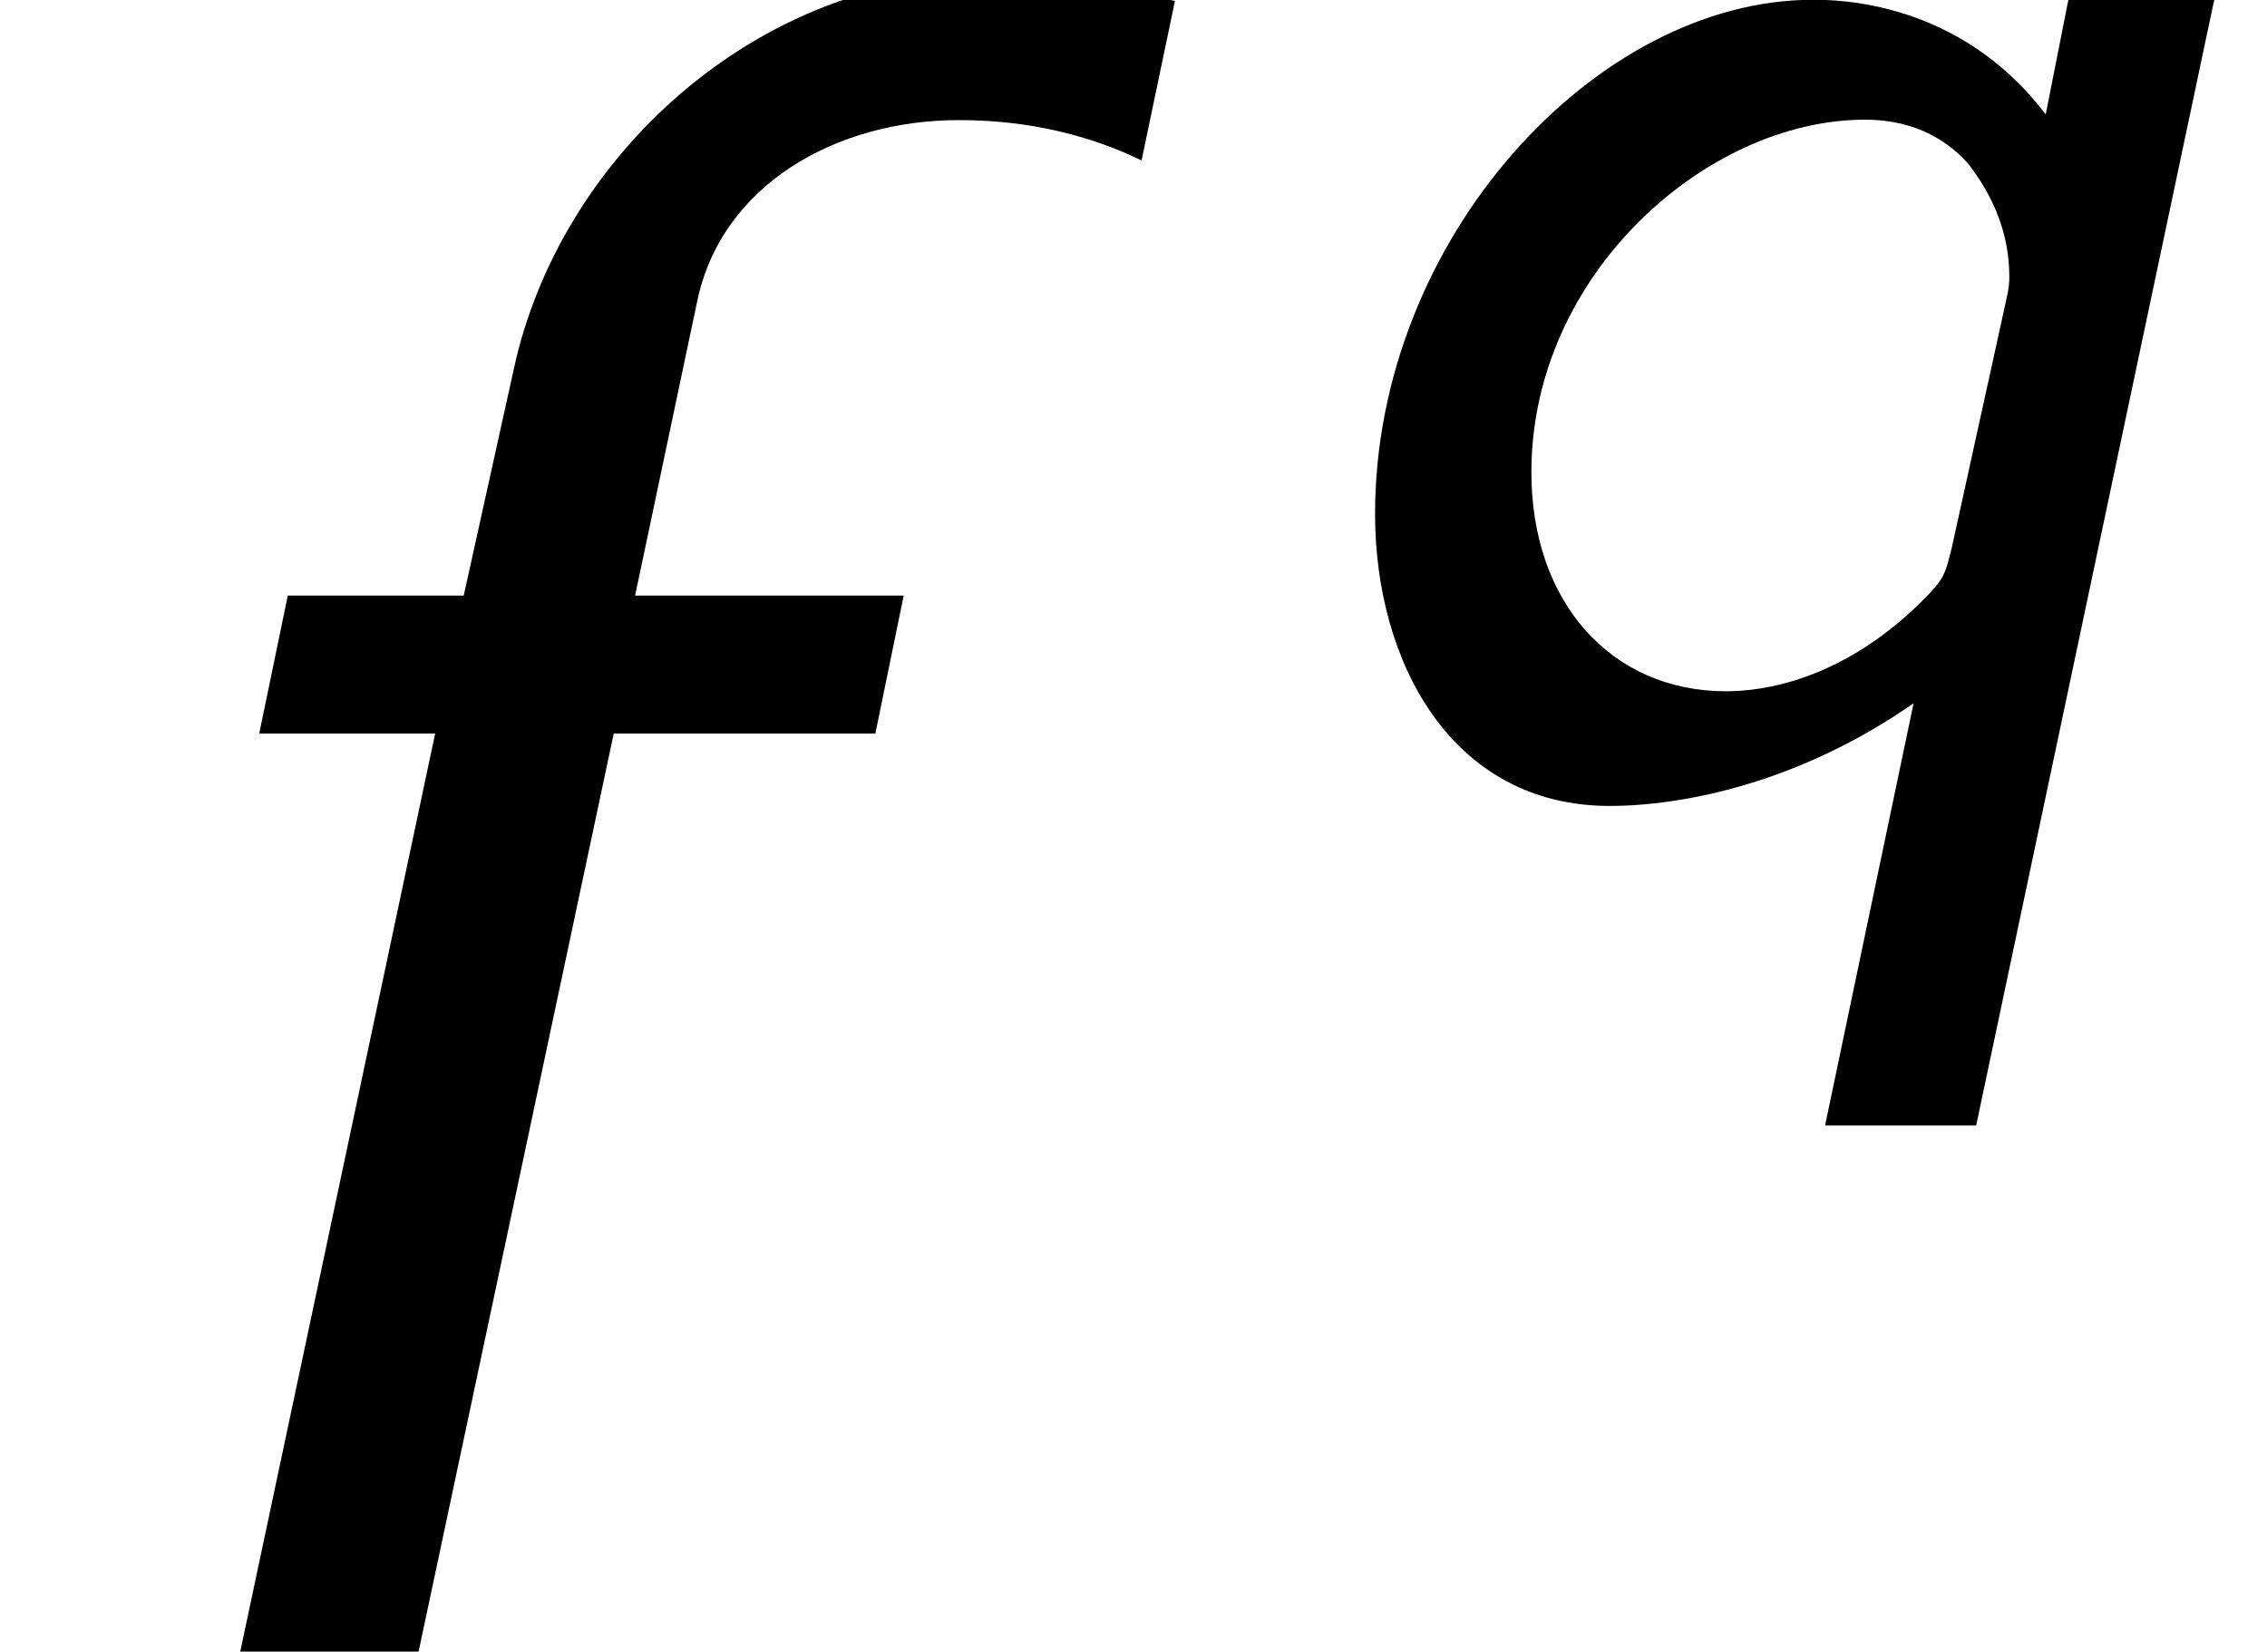
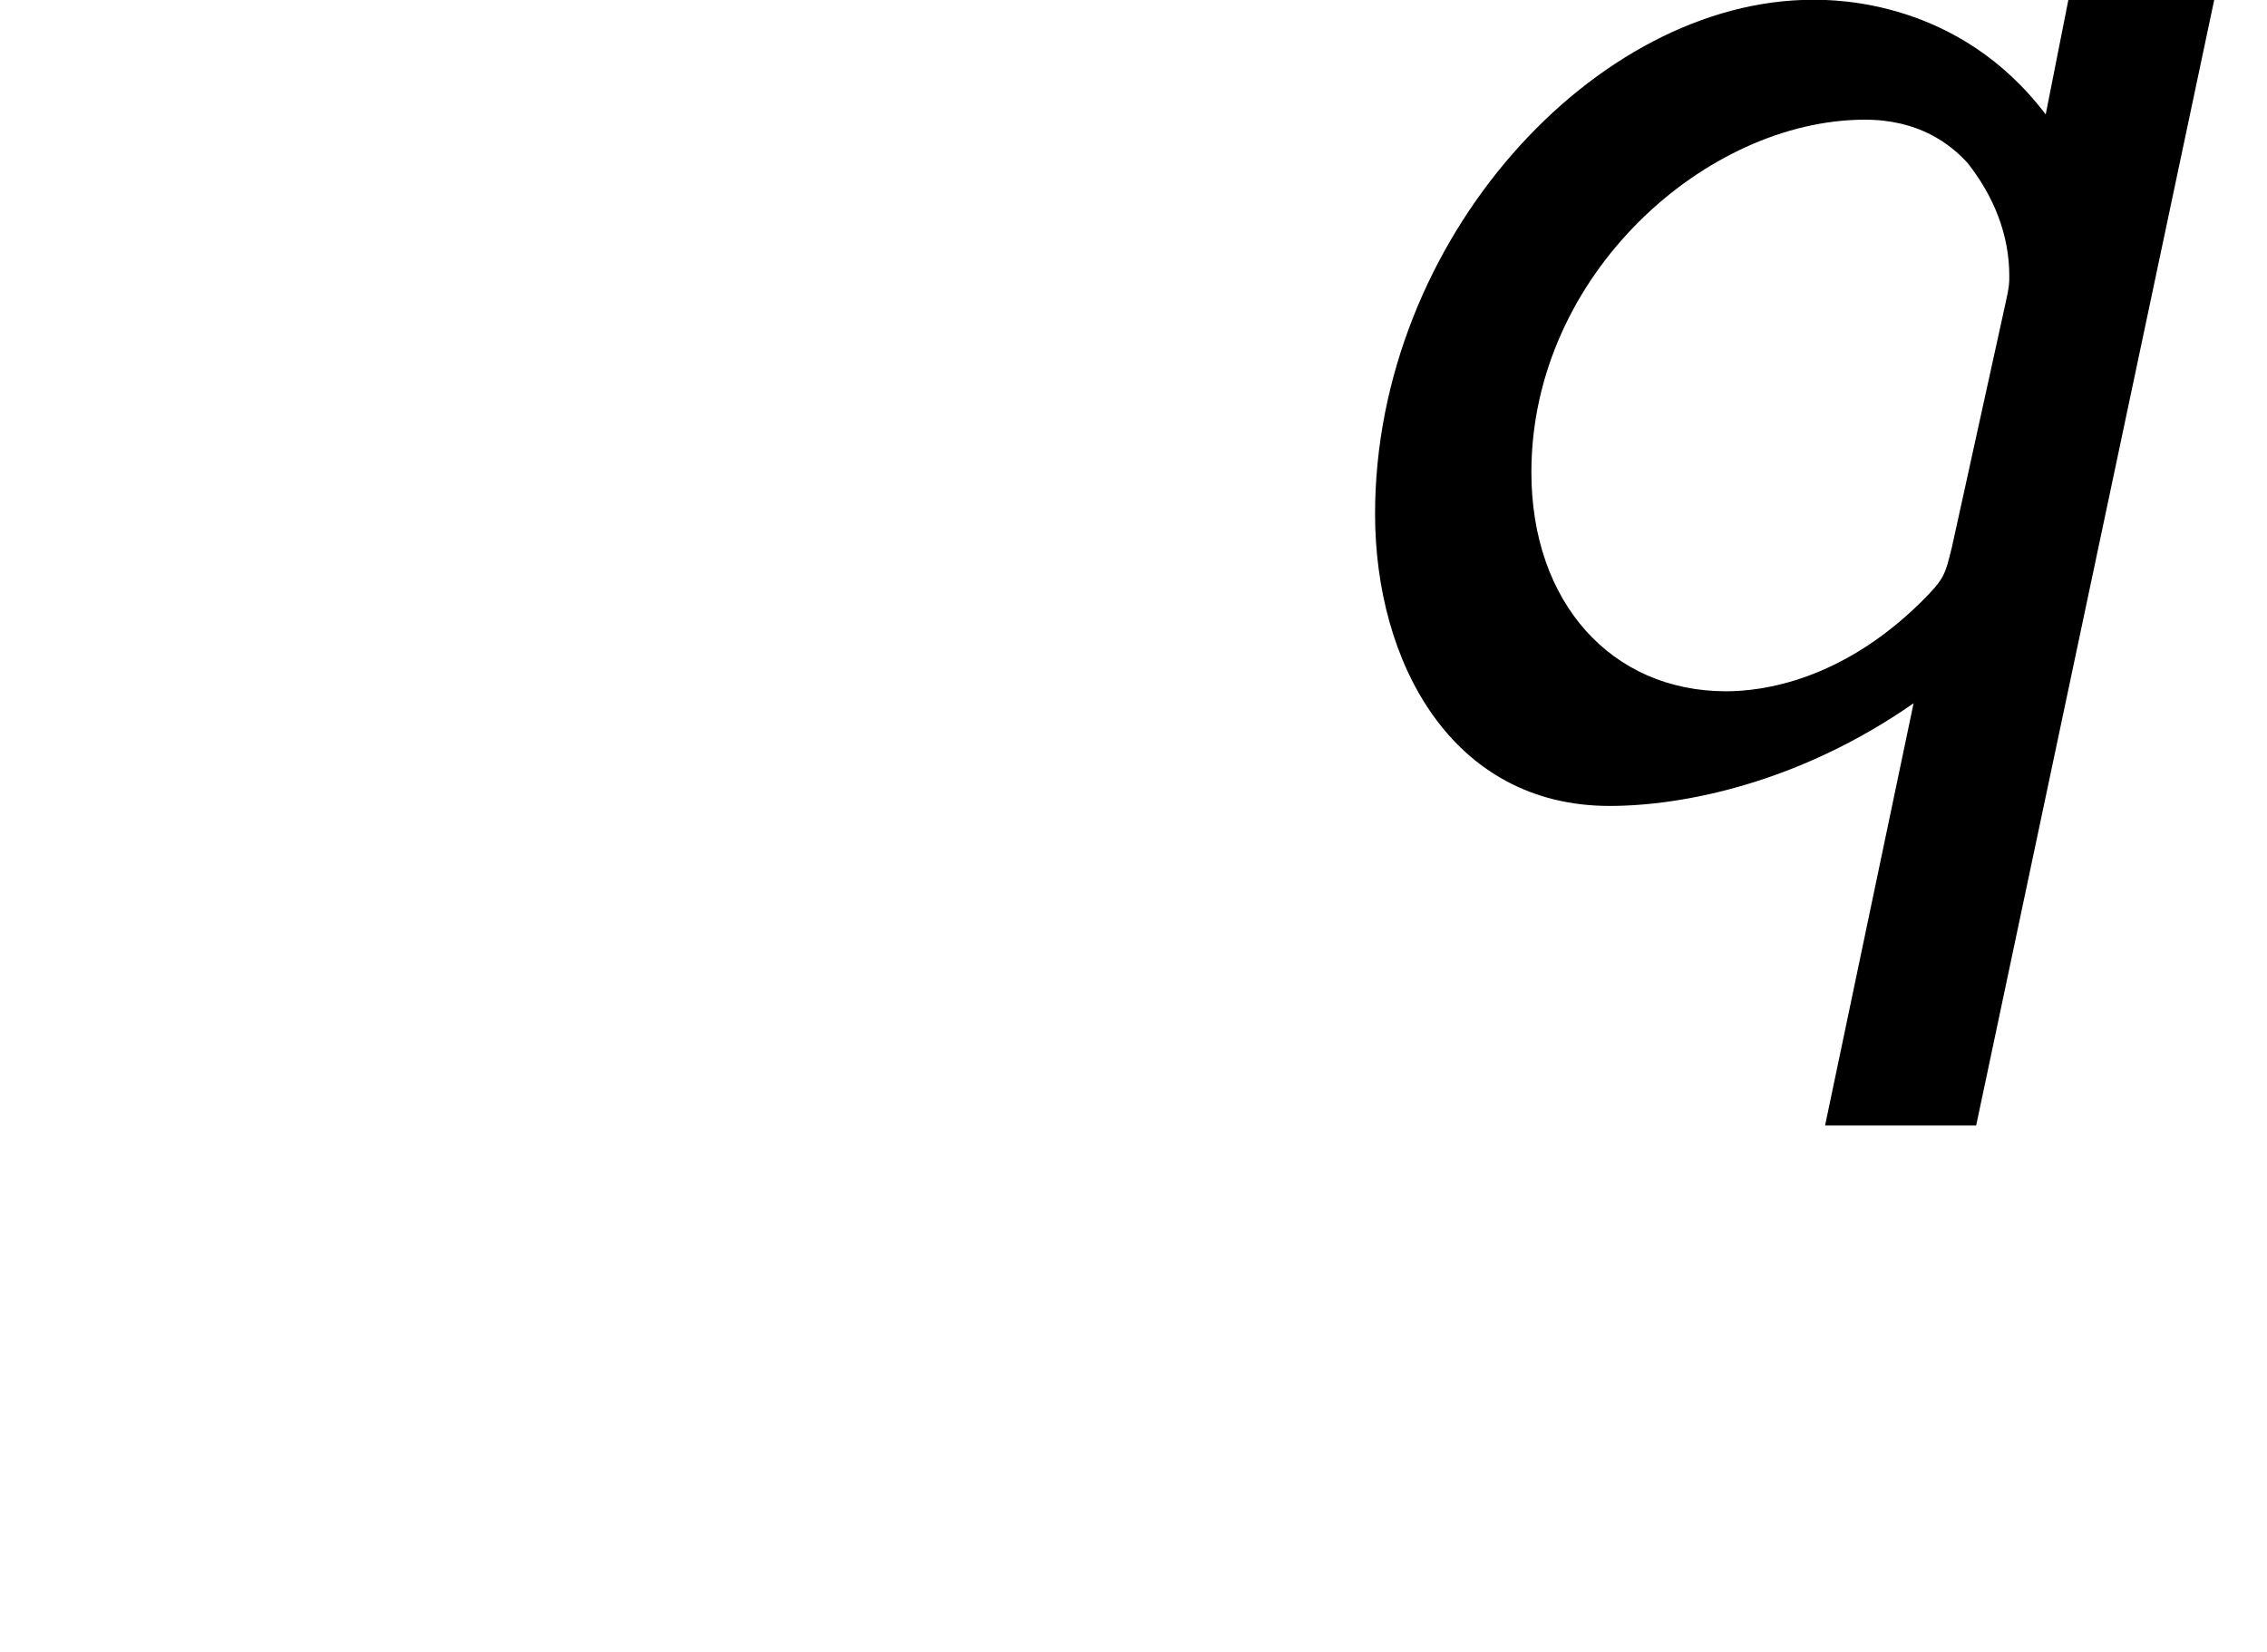
<svg xmlns="http://www.w3.org/2000/svg" xmlns:xlink="http://www.w3.org/1999/xlink" version="1.1" width="10.398pt" height="7.576pt" viewBox="70.735 61.166 10.398 7.576">
  <defs>
    <path id="g0-113" d="M4.455-3.618H3.786L3.682-3.092C3.284-3.618 2.718-3.618 2.614-3.618C1.618-3.618 .606-2.519 .606-1.259C.606-.582 .956 .08 1.682 .08C2.016 .08 2.55-.024 3.076-.391L2.67 1.546H3.363L4.455-3.618ZM3.252-1.108C3.22-.98 3.22-.964 3.108-.853C2.742-.494 2.383-.446 2.216-.446C1.69-.446 1.323-.853 1.323-1.451C1.323-2.359 2.128-3.068 2.853-3.068C3.1-3.068 3.244-2.957 3.324-2.869C3.443-2.718 3.515-2.542 3.515-2.351C3.515-2.319 3.515-2.303 3.499-2.232L3.252-1.108Z" />
-     <path id="g1-102" d="M2.815-4.211H4.015L4.145-4.844H2.913L3.196-6.185C3.305-6.731 3.84-7.025 4.396-7.025C4.538-7.025 4.876-7.015 5.236-6.84L5.389-7.571C5.116-7.647 4.822-7.691 4.549-7.691C3.469-7.691 2.564-6.851 2.356-5.88L2.127-4.844H1.32L1.189-4.211H1.996L1.102 0H1.92L2.815-4.211Z" />
  </defs>
  <g id="page1">
    <use x="70.735" y="68.742" xlink:href="#g1-102" />
    <use x="76.436" y="64.783" xlink:href="#g0-113" />
  </g>
</svg>